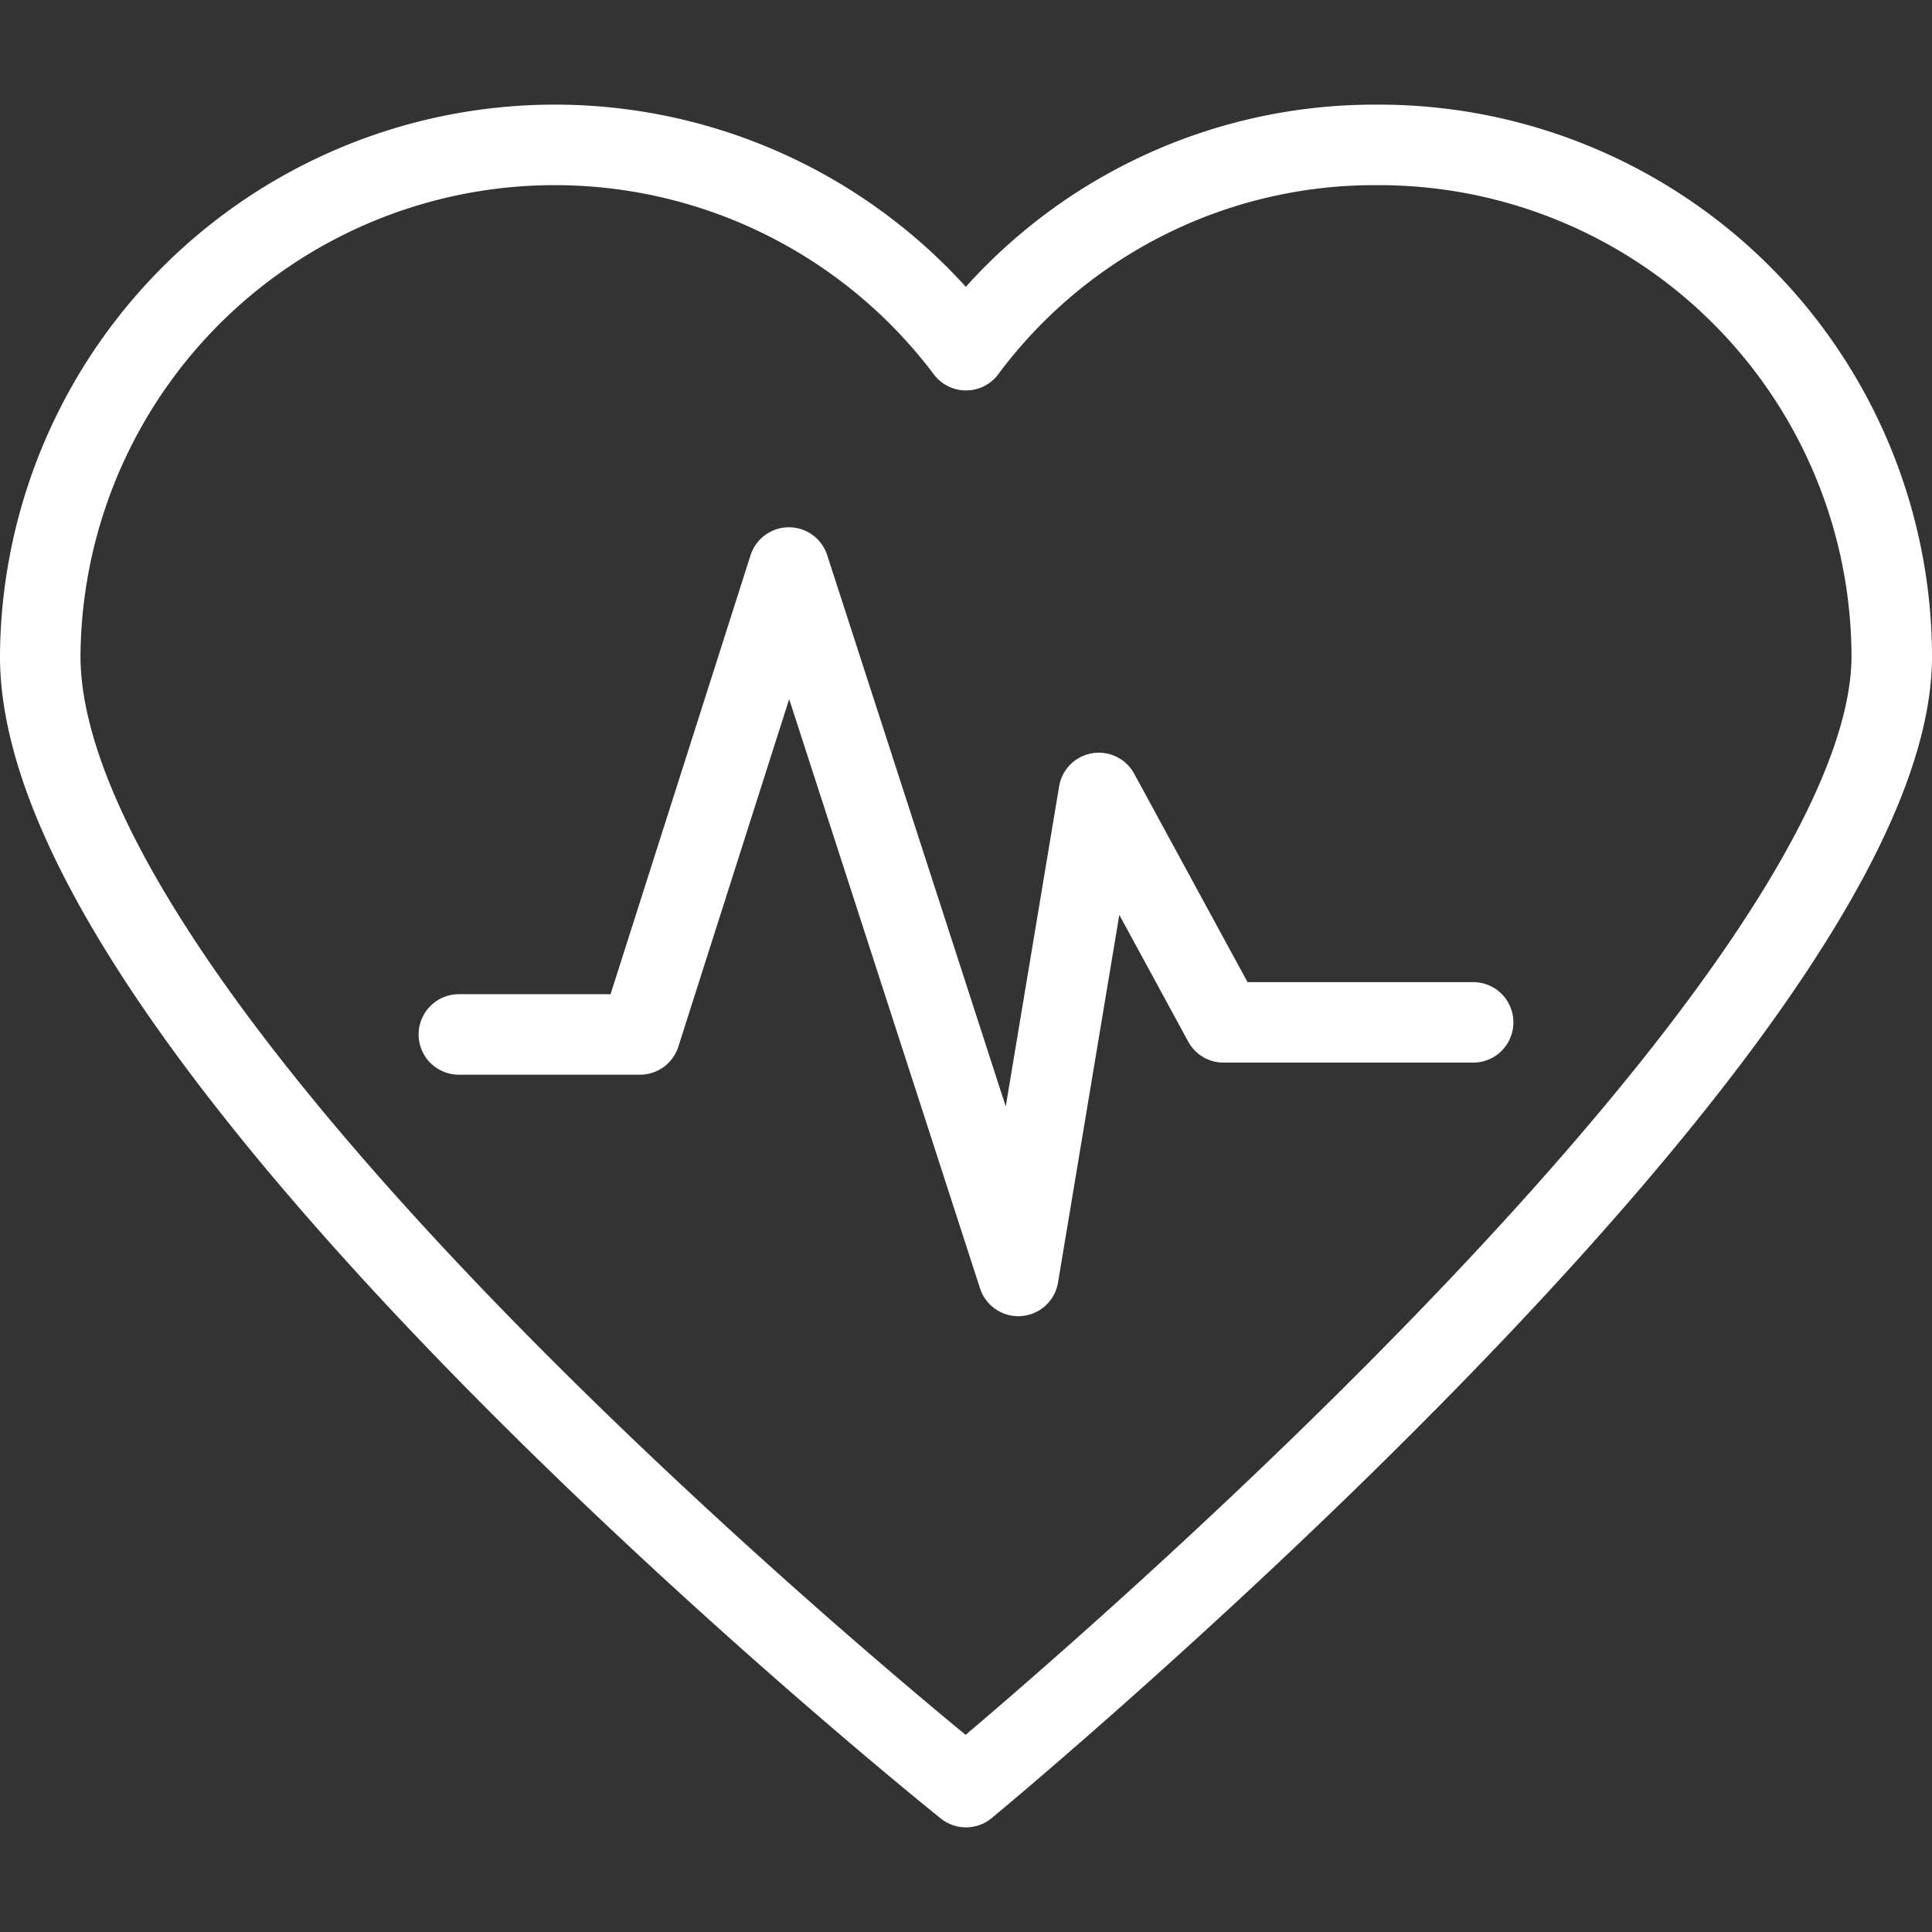
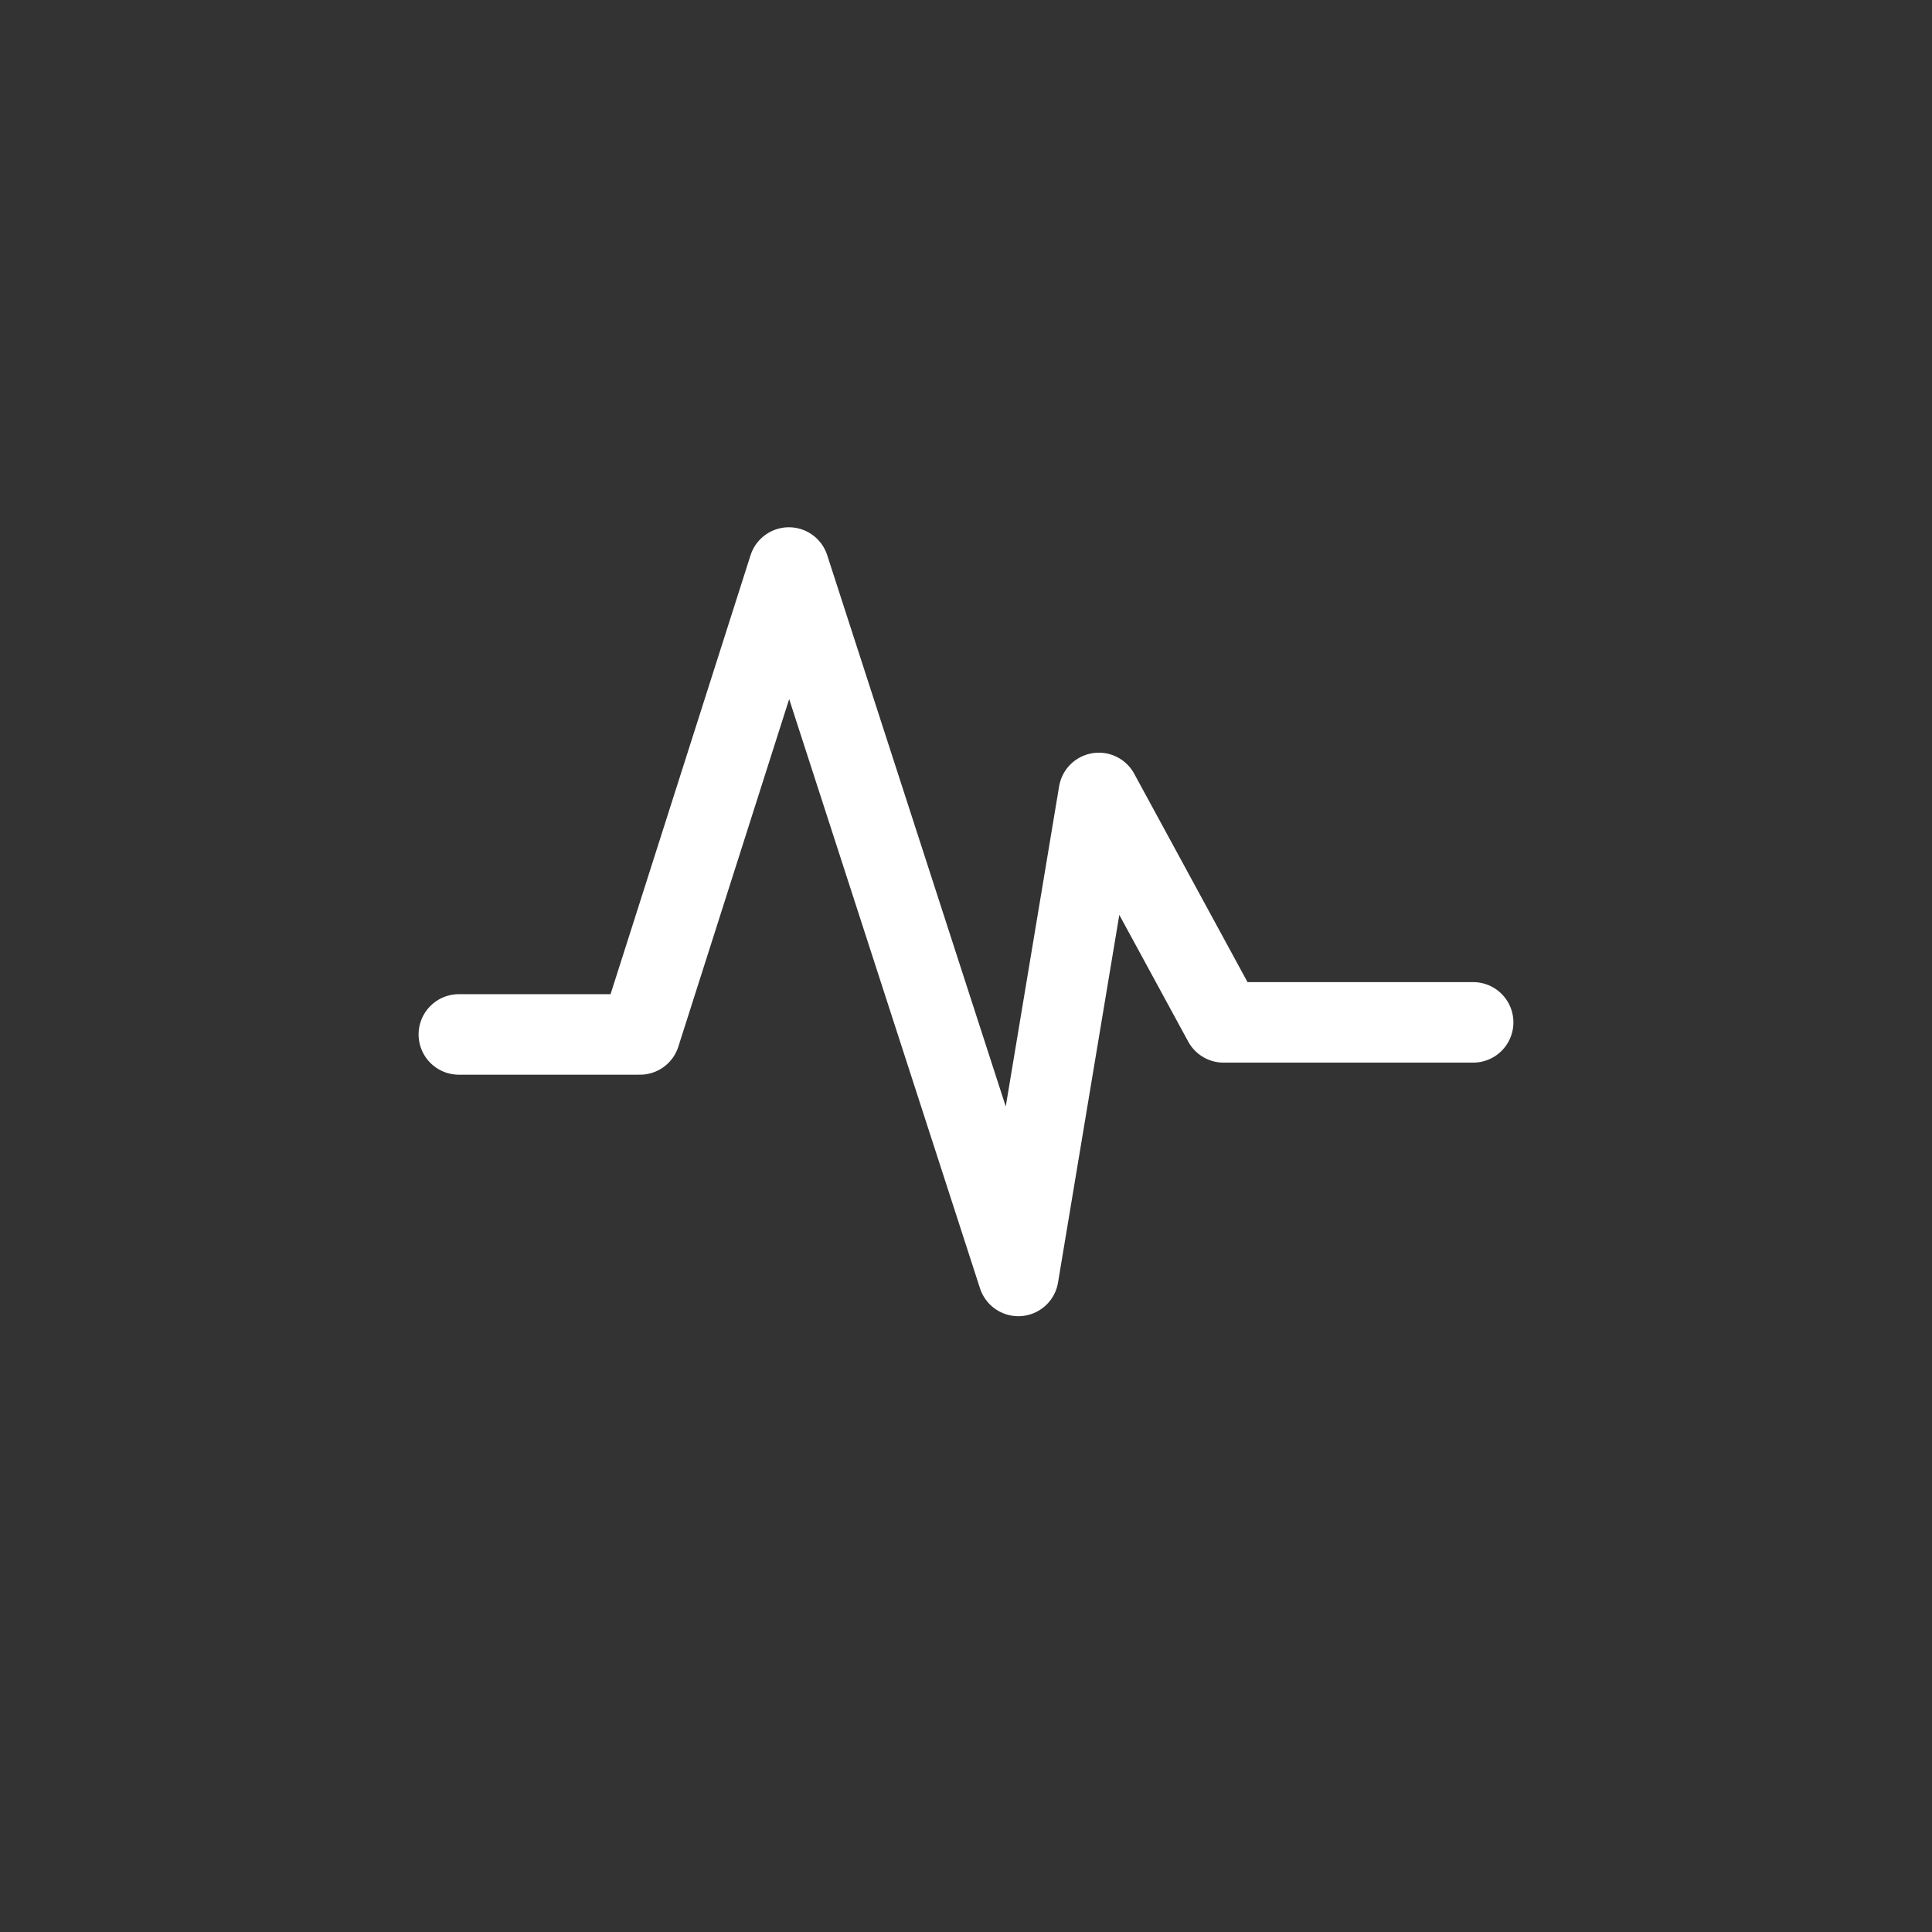
<svg xmlns="http://www.w3.org/2000/svg" width="40" height="40" viewBox="0 0 40 40">
  <rect x="0" y="0" width="40" height="40" fill="#333333" stroke="none" />
  <defs>
    <clipPath id="clip-path">
      <rect id="Rectangle_371" data-name="Rectangle 371" width="40" height="40" transform="translate(471 670)" fill="none" />
    </clipPath>
  </defs>
  <g id="Mask_Group_2" data-name="Mask Group 2" transform="translate(-471 -670)" clip-path="url(#clip-path)">
    <g id="_762482_heart_heartbeat_pulsation_pulse_icon_medical_icon" data-name="762482_heart_heartbeat_pulsation_pulse icon_medical_icon" transform="translate(471 670)">
-       <path id="Path_2038" data-name="Path 2038" d="M28.5,3A10.535,10.535,0,0,0,20,7.25,10.653,10.653,0,0,0,.833,13.583C.833,21.667,20,37,20,37S39.167,21.167,39.167,13.583A10.616,10.616,0,0,0,28.5,3Z" fill="none" stroke="#fff" stroke-linecap="round" stroke-linejoin="round" stroke-miterlimit="10" stroke-width="1.667" />
      <path id="Path_2039" data-name="Path 2039" d="M9.5,21.417h3.75l3.083-9.667,4.75,14.667,1.667-10,2.583,4.75H30.5" fill="none" stroke="#fff" stroke-linecap="round" stroke-linejoin="round" stroke-miterlimit="10" stroke-width="1.667" />
    </g>
  </g>
</svg>